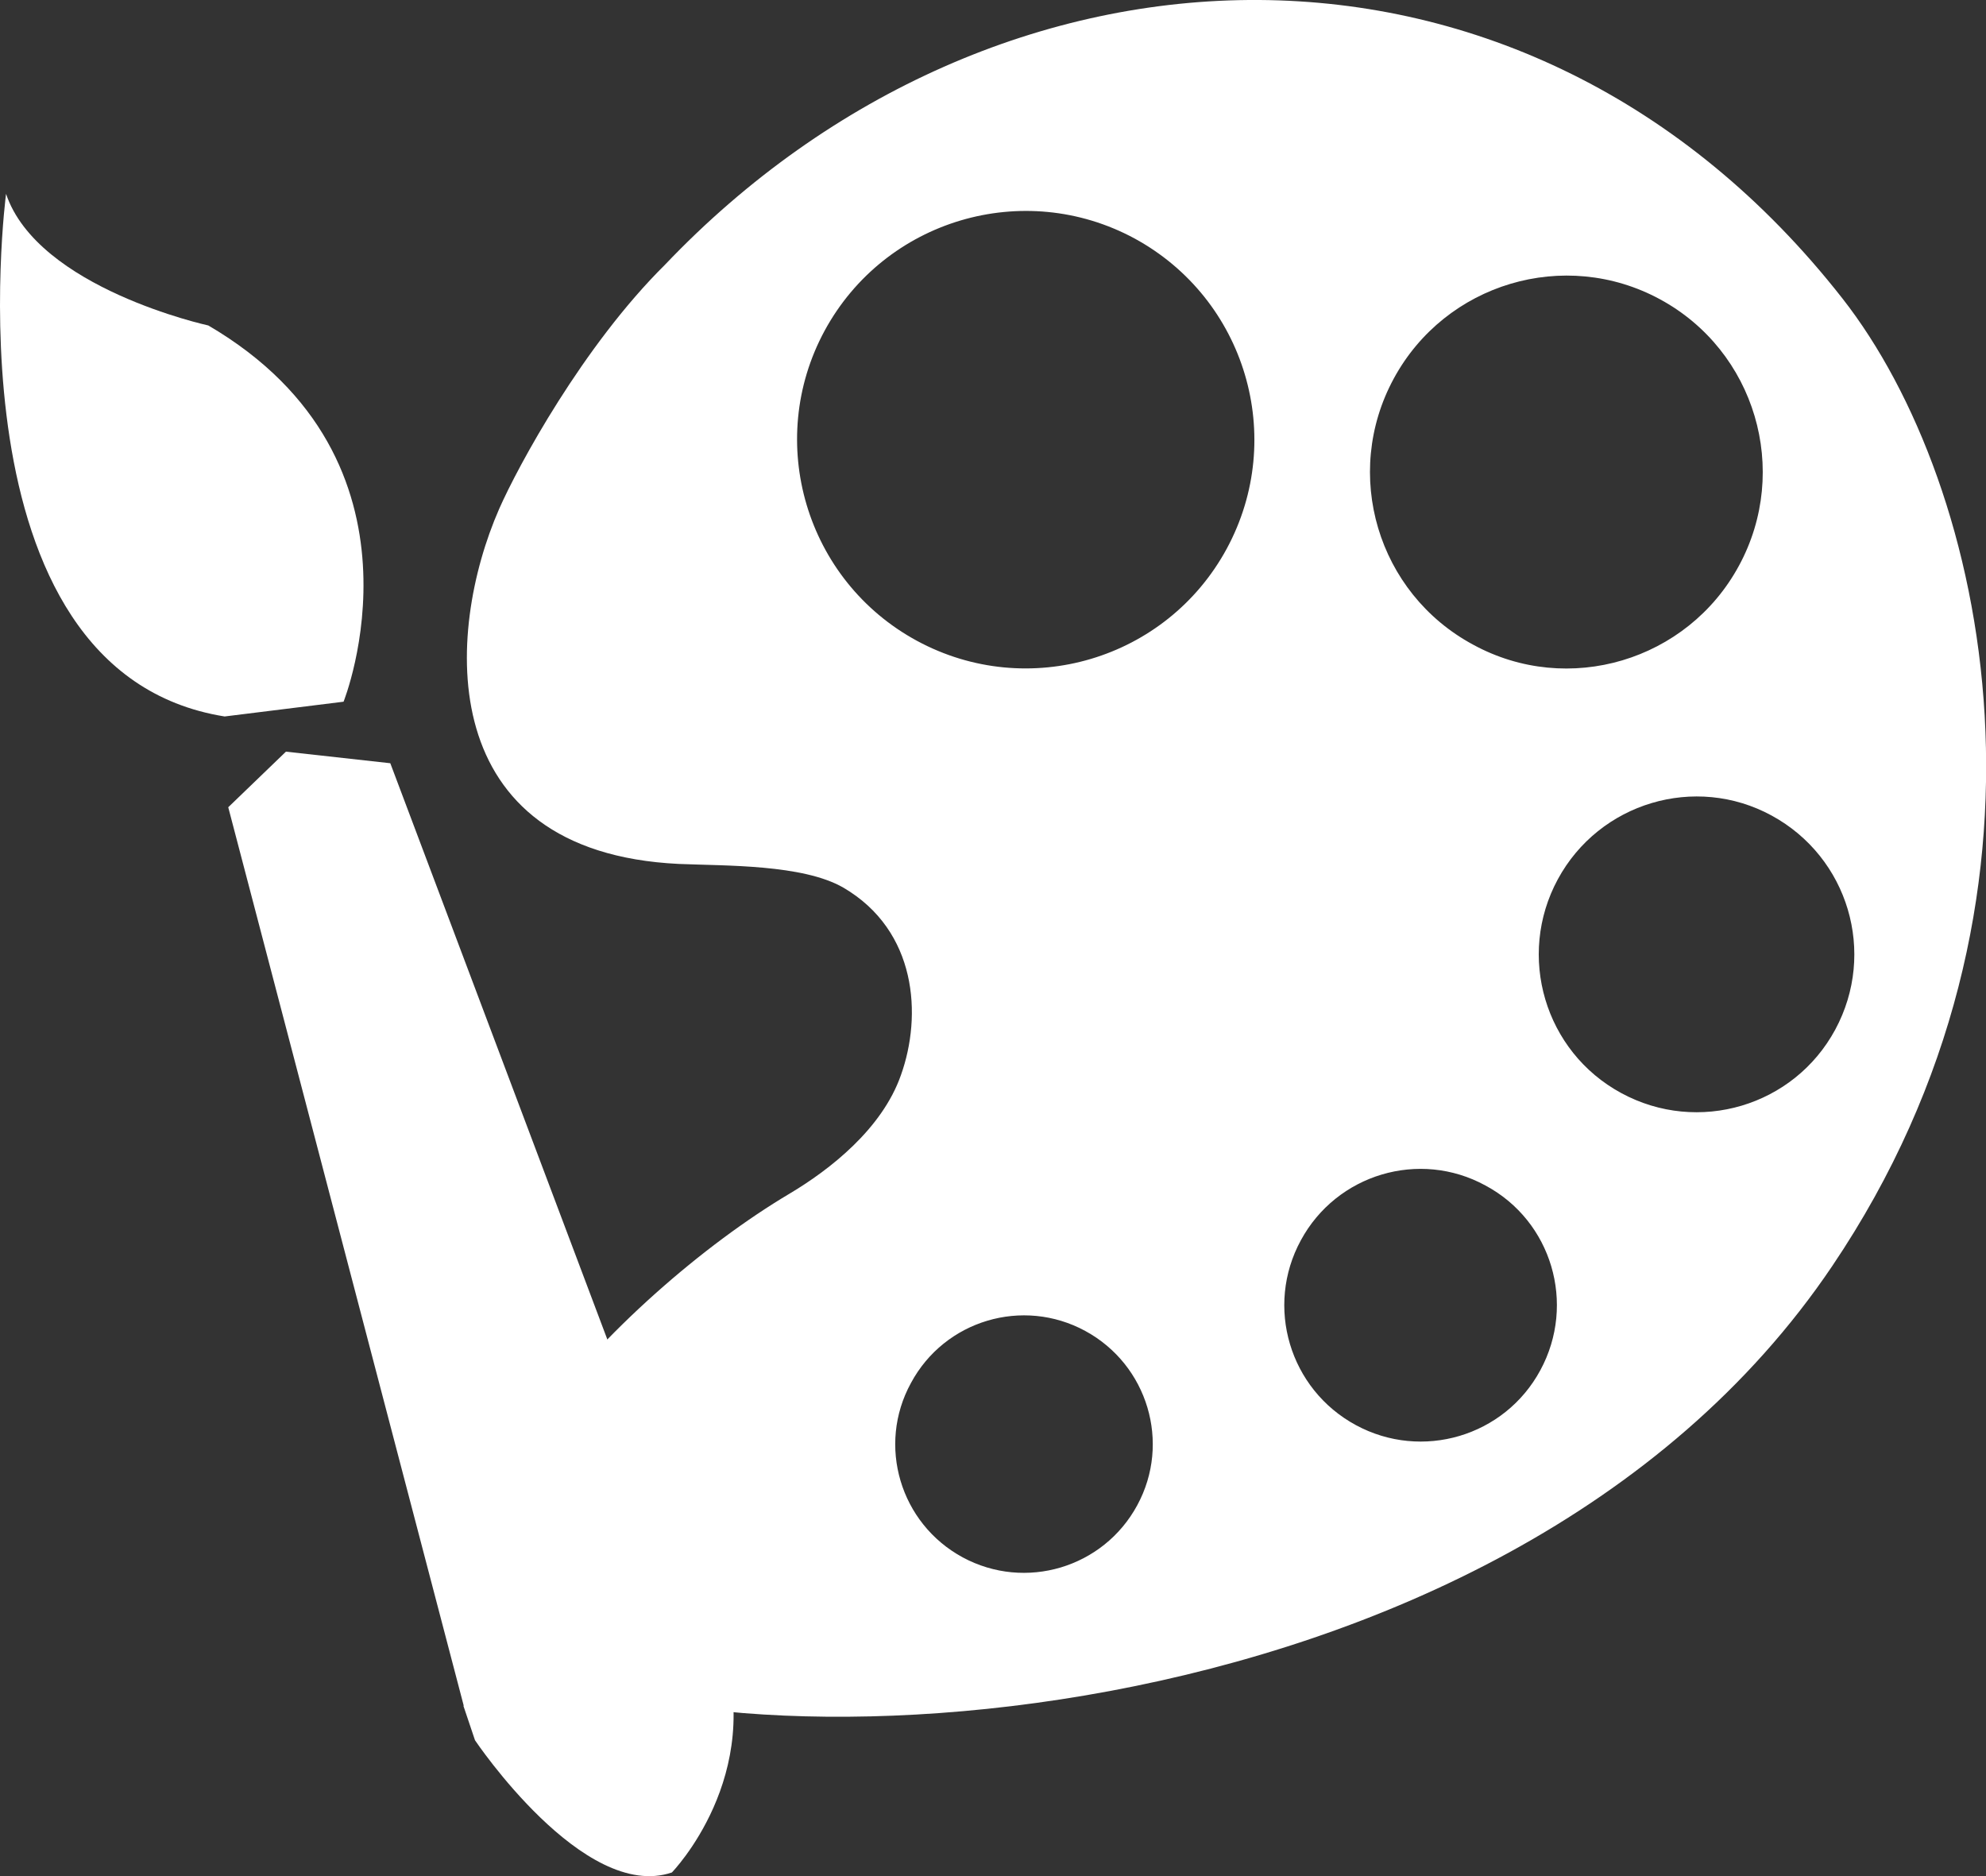
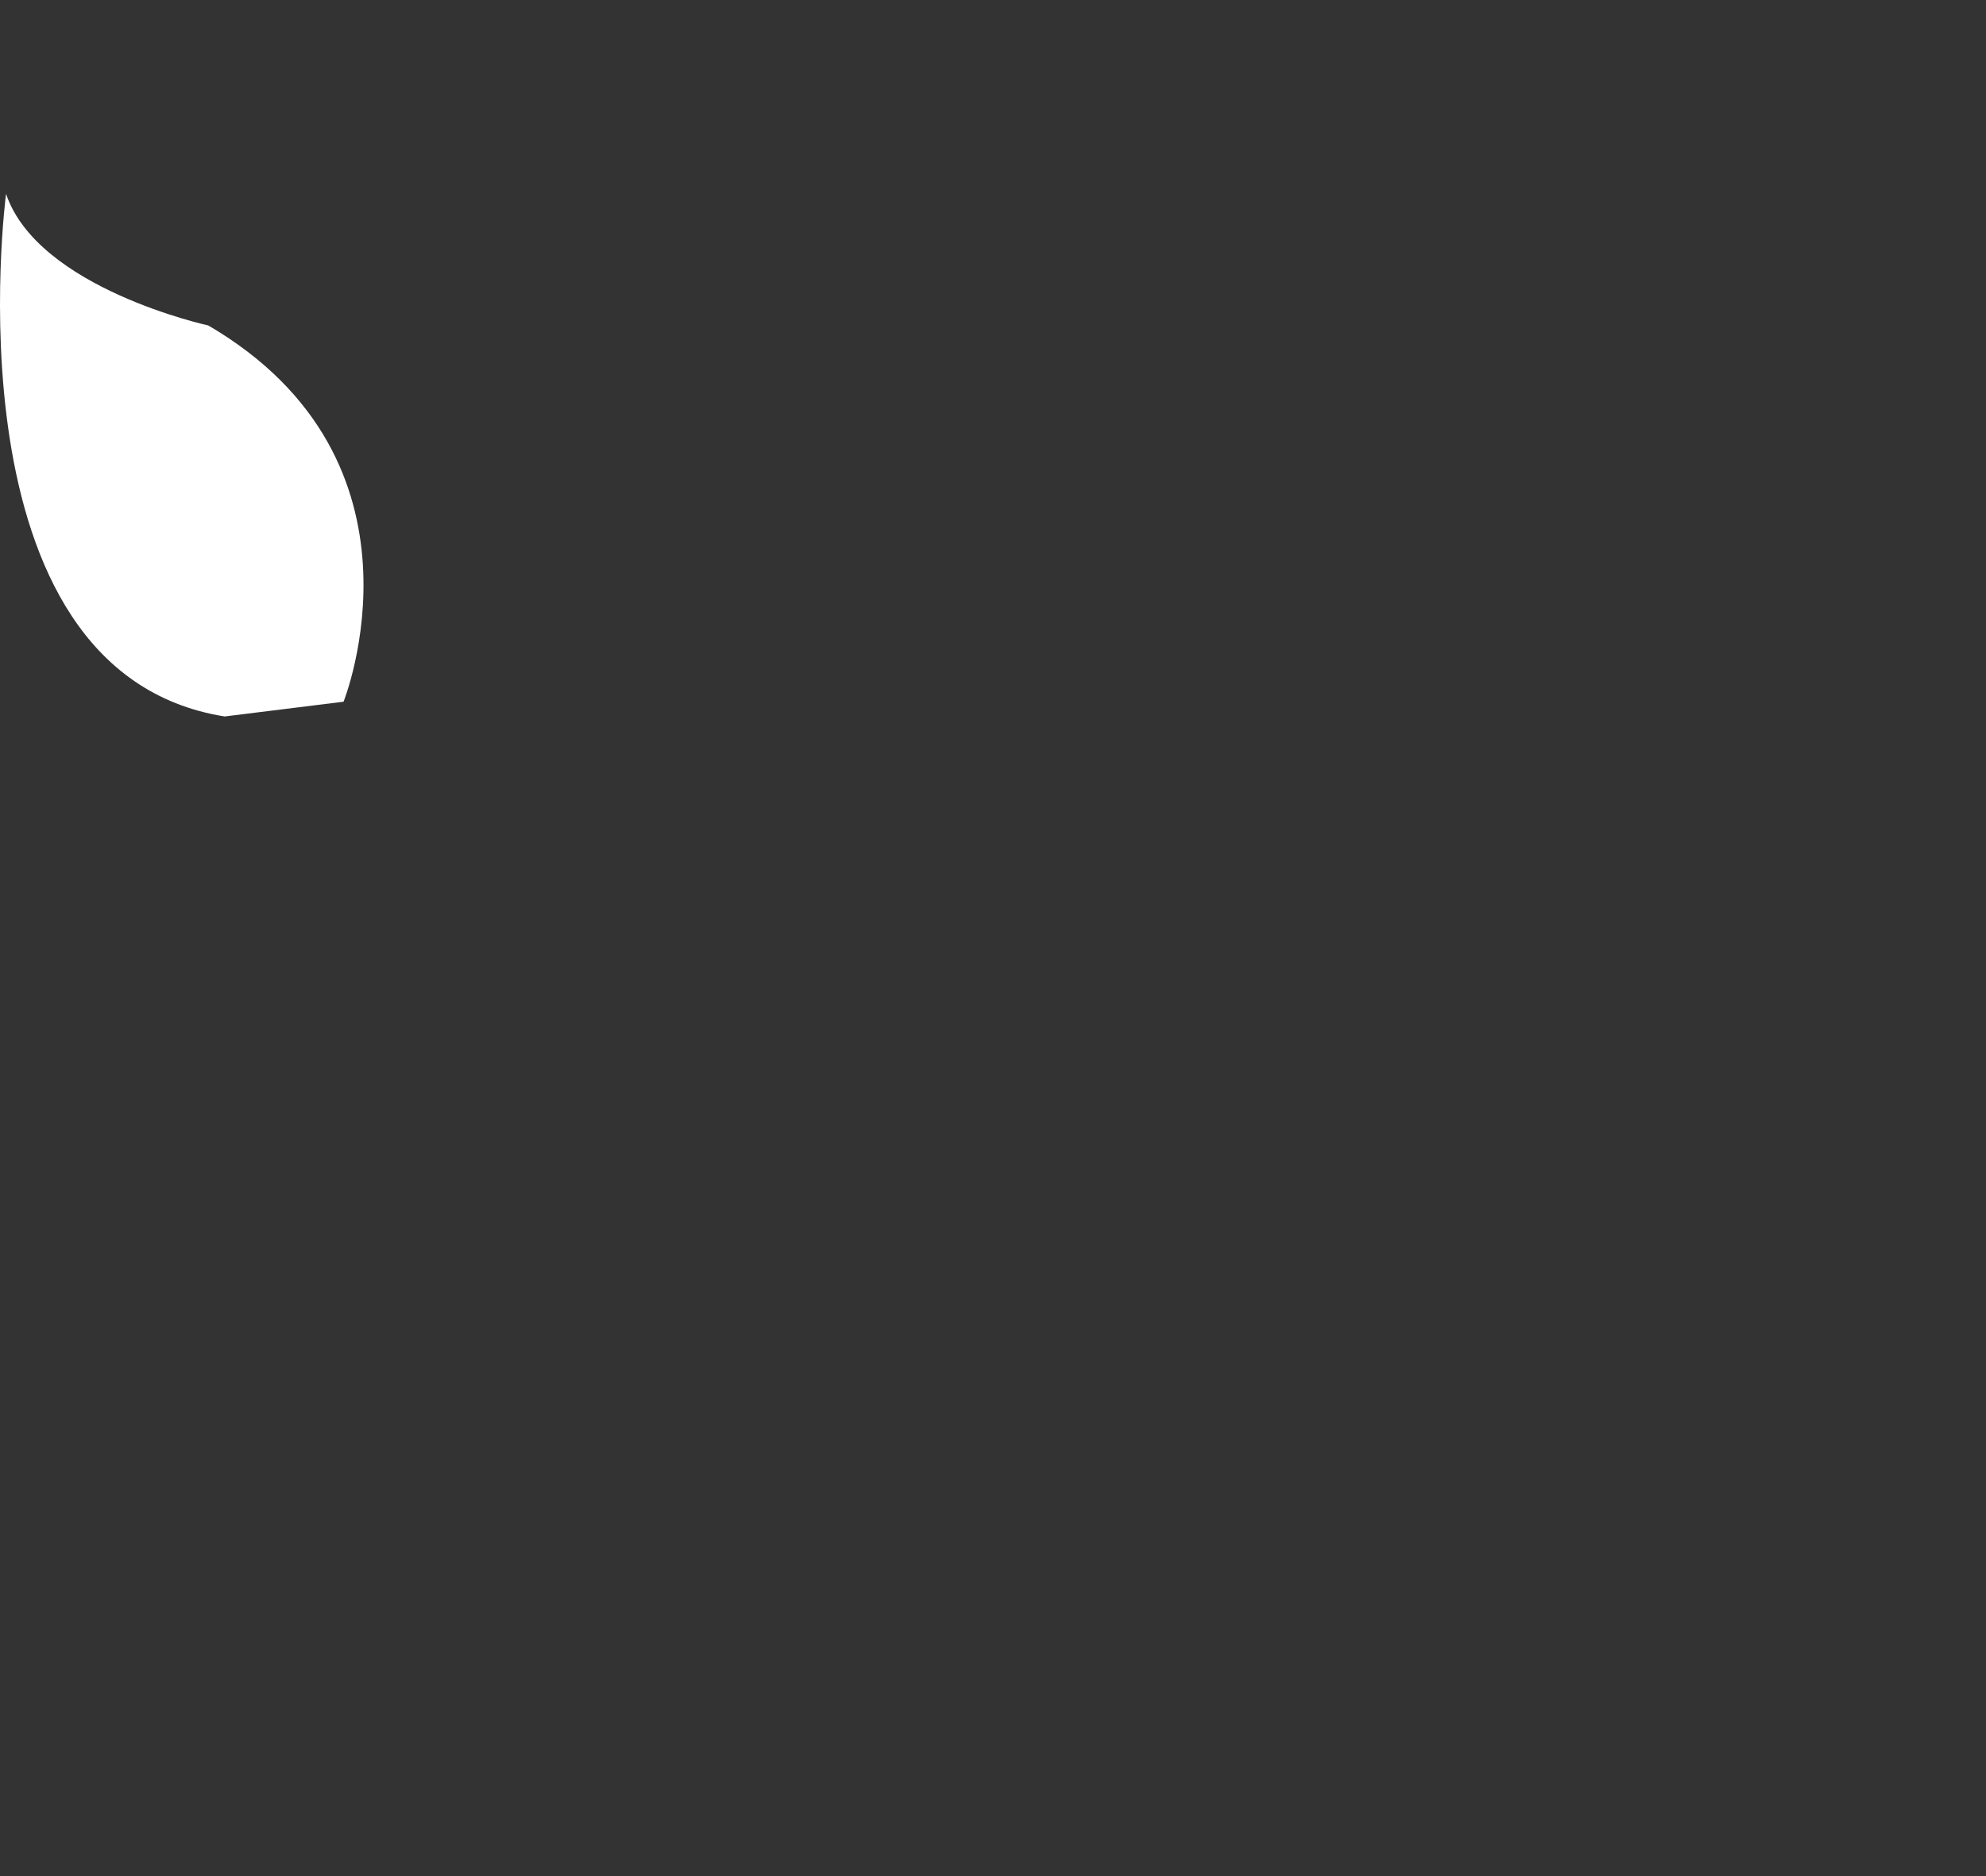
<svg xmlns="http://www.w3.org/2000/svg" version="1.1" id="Layer_1" x="0px" y="0px" width="29.192px" height="27.571px" viewBox="0 0 29.192 27.571" enable-background="new 0 0 29.192 27.571" xml:space="preserve">
  <rect x="0" y="0" width="29.192" height="27.571" fill="#333333" stroke="none" />
  <g>
    <g>
      <g>
-         <path fill="#FFFFFF" d="M9.978,12.696c0.689,0.029,1.82,0.004,2.418,0.348c1.083,0.633,1.161,1.879,0.846,2.757     c-0.278,0.792-1.049,1.391-1.634,1.739c-2.532,1.502-6.036,5.225-4.022,6.726c2.398,1.825,14.439,1.619,19.346-5.661     c3.62-5.363,2.305-11.469,0.149-14.22C22.431-1.551,14.629-1.208,9.774,3.891c-1.203,1.191-2.16,2.958-2.437,3.588     C6.541,9.294,6.356,12.522,9.978,12.696L9.978,12.696z M26.976,15.131c-0.608,1.126-2.016,1.544-3.144,0.933     c-1.128-0.61-1.542-2.018-0.934-3.142c0.611-1.128,2.021-1.548,3.143-0.937C27.169,12.599,27.586,14.001,26.976,15.131     L26.976,15.131z M22.642,20.135c-0.526,0.976-1.742,1.333-2.712,0.808c-0.975-0.527-1.339-1.743-0.809-2.716     c0.524-0.97,1.74-1.338,2.714-0.805C22.81,17.944,23.169,19.161,22.642,20.135L22.642,20.135z M20.487,5.563     c0.76-1.401,2.512-1.923,3.911-1.166c1.403,0.758,1.923,2.515,1.163,3.916c-0.757,1.399-2.512,1.924-3.909,1.16     C20.247,8.716,19.726,6.965,20.487,5.563L20.487,5.563z M12.121,4.86c0.886-1.632,2.925-2.236,4.555-1.356     c1.633,0.888,2.24,2.924,1.356,4.559c-0.885,1.632-2.923,2.237-4.554,1.354C11.845,8.532,11.239,6.49,12.121,4.86L12.121,4.86z      M13.39,20.324c0.496-0.923,1.645-1.263,2.562-0.765c0.919,0.499,1.262,1.646,0.764,2.562c-0.498,0.92-1.646,1.261-2.564,0.766     C13.231,22.39,12.888,21.239,13.39,20.324L13.39,20.324z" />
-       </g>
+         </g>
    </g>
    <g>
-       <path fill="#FFFFFF" d="M3.355,11.863l3.461,13.202l-0.004,0.004l0.17,0.505c0,0,1.598,2.383,2.894,1.943    c0,0,1.387-1.425,0.731-3.36l-0.114-0.338l-0.006,0.005l-4.75-12.608l-1.534-0.17L3.355,11.863z" />
      <path fill="#FFFFFF" d="M5.05,10.312c0,0,1.419-3.537-1.988-5.529c0,0-2.505-0.545-2.973-1.934c0,0-0.928,7.019,3.213,7.68    L5.05,10.312z" />
    </g>
  </g>
</svg>